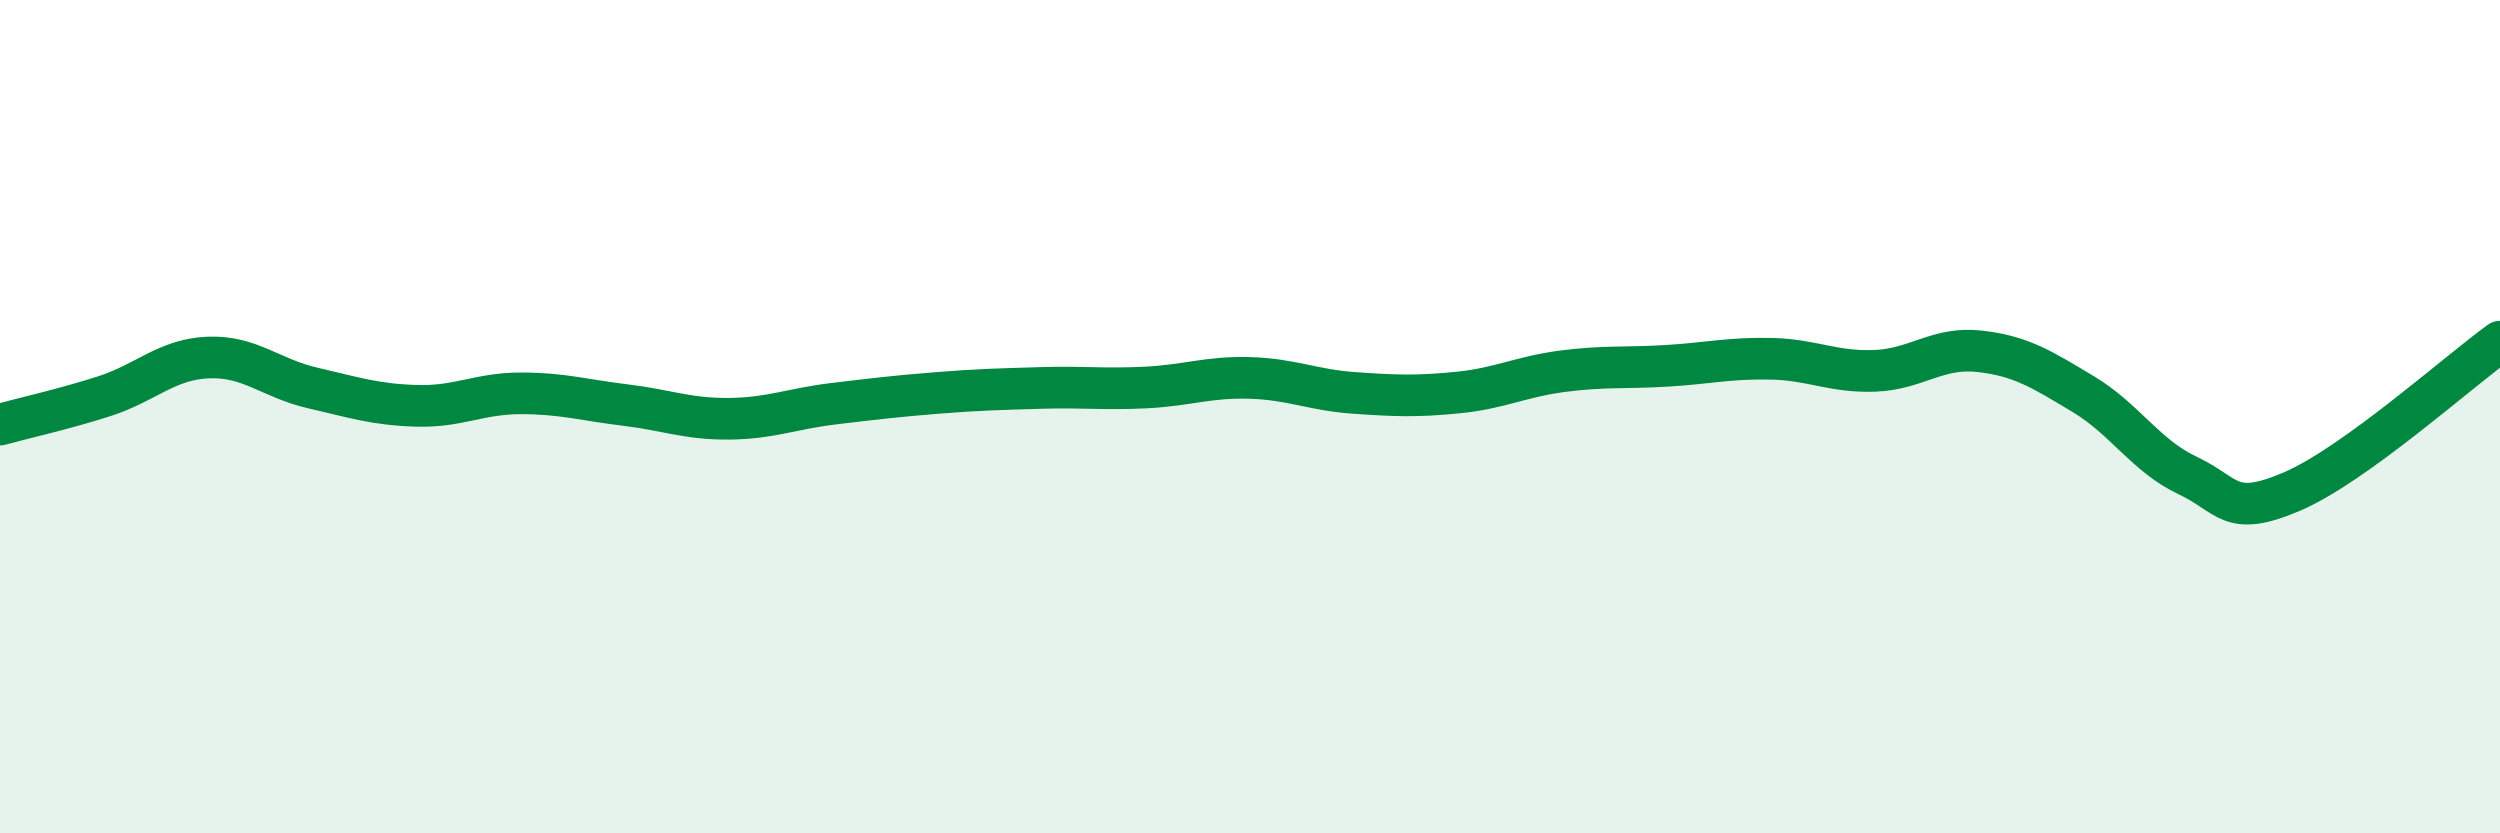
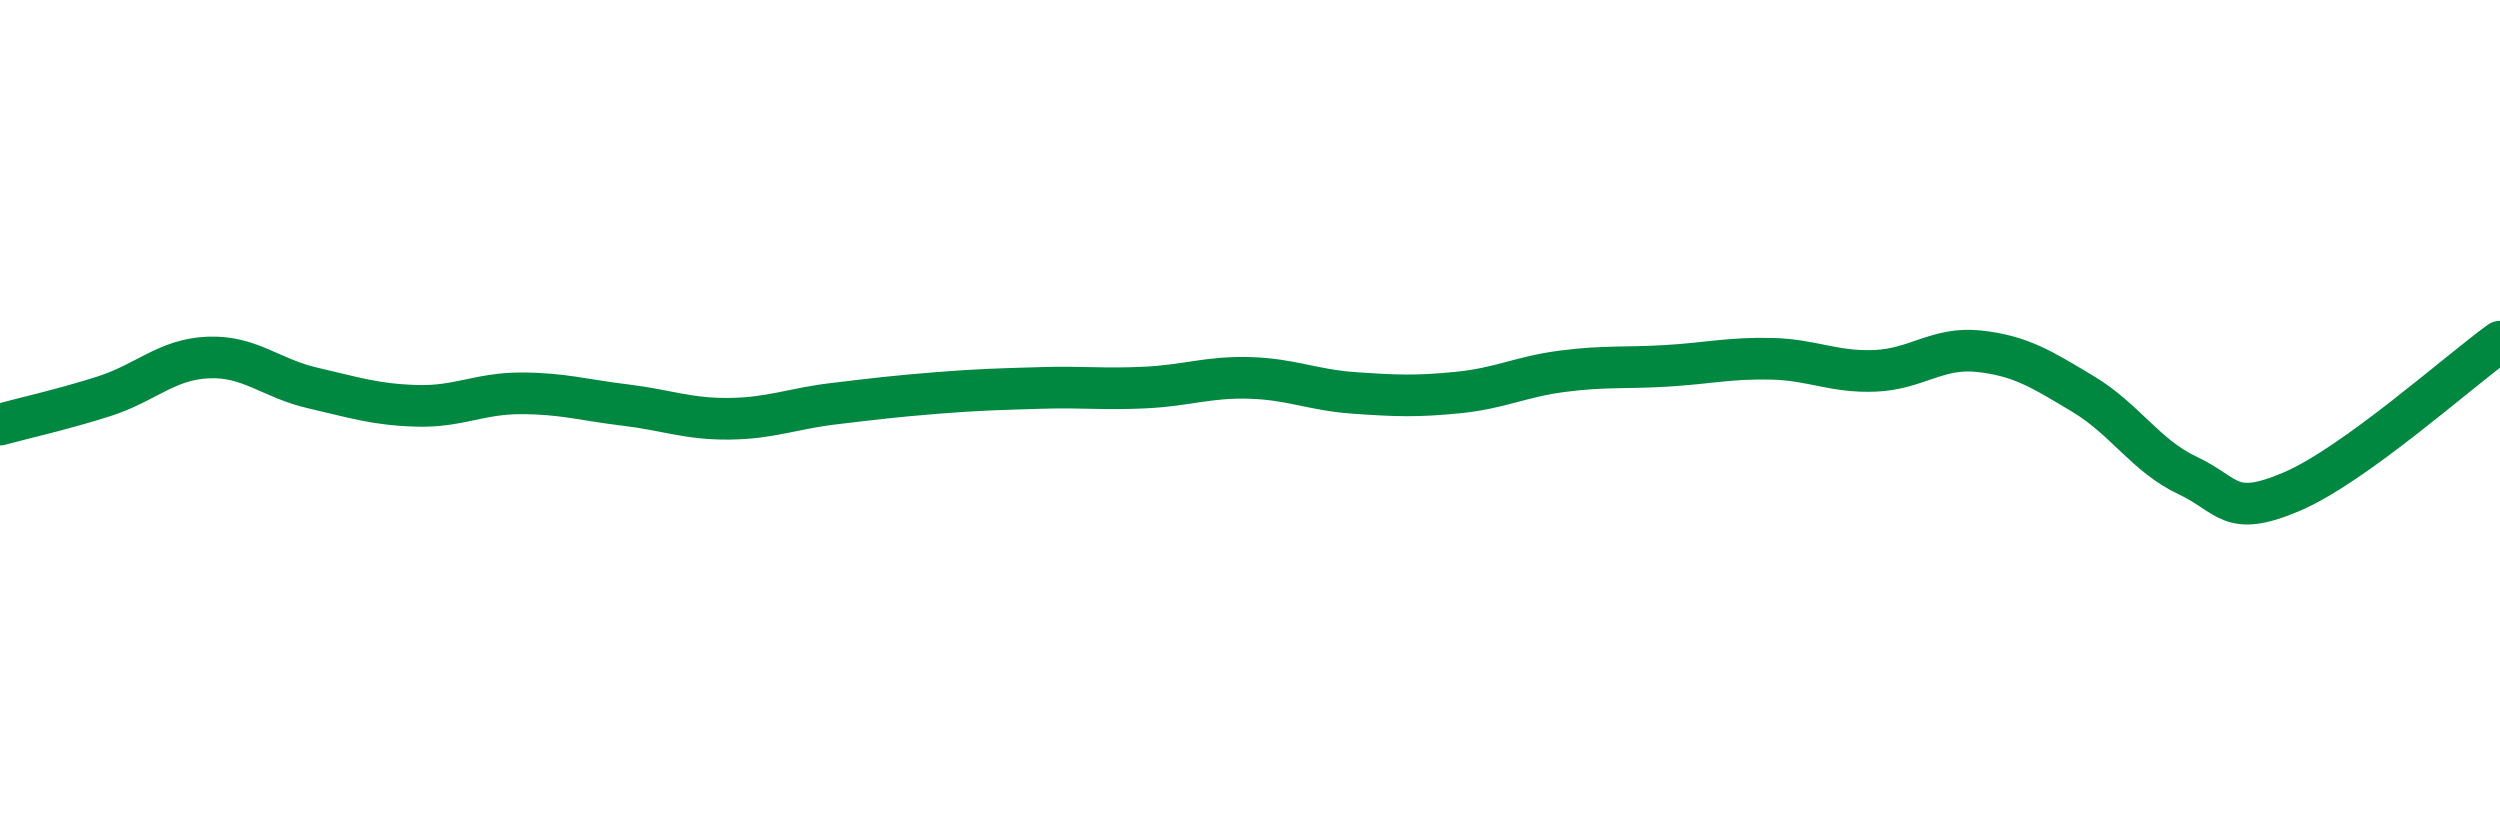
<svg xmlns="http://www.w3.org/2000/svg" width="60" height="20" viewBox="0 0 60 20">
-   <path d="M 0,10.19 C 0.5,10.05 1.5,9.83 2.5,9.51 C 3.5,9.19 4,8.62 5,8.58 C 6,8.54 6.5,9.08 7.5,9.31 C 8.5,9.54 9,9.71 10,9.74 C 11,9.77 11.5,9.44 12.5,9.44 C 13.5,9.44 14,9.6 15,9.72 C 16,9.84 16.5,10.06 17.5,10.05 C 18.5,10.04 19,9.81 20,9.69 C 21,9.57 21.5,9.51 22.5,9.43 C 23.5,9.35 24,9.34 25,9.31 C 26,9.28 26.5,9.35 27.5,9.3 C 28.5,9.25 29,9.04 30,9.07 C 31,9.1 31.5,9.36 32.5,9.43 C 33.5,9.5 34,9.52 35,9.42 C 36,9.32 36.5,9.04 37.5,8.91 C 38.5,8.78 39,8.84 40,8.78 C 41,8.72 41.5,8.59 42.5,8.61 C 43.5,8.63 44,8.94 45,8.9 C 46,8.86 46.5,8.32 47.5,8.43 C 48.5,8.54 49,8.86 50,9.46 C 51,10.06 51.5,10.94 52.5,11.41 C 53.5,11.88 53.5,12.44 55,11.8 C 56.5,11.16 59,8.92 60,8.2L60 20L0 20Z" fill="#008740" opacity="0.1" stroke-linecap="round" stroke-linejoin="round" />
  <path d="M 0,10.19 C 0.5,10.05 1.5,9.83 2.5,9.51 C 3.5,9.19 4,8.62 5,8.58 C 6,8.54 6.5,9.08 7.5,9.31 C 8.5,9.54 9,9.71 10,9.74 C 11,9.77 11.5,9.44 12.5,9.44 C 13.5,9.44 14,9.6 15,9.72 C 16,9.84 16.5,10.06 17.5,10.05 C 18.5,10.04 19,9.81 20,9.69 C 21,9.57 21.5,9.51 22.5,9.43 C 23.5,9.35 24,9.34 25,9.31 C 26,9.28 26.5,9.35 27.5,9.3 C 28.5,9.25 29,9.04 30,9.07 C 31,9.1 31.5,9.36 32.5,9.43 C 33.5,9.5 34,9.52 35,9.42 C 36,9.32 36.5,9.04 37.5,8.91 C 38.5,8.78 39,8.84 40,8.78 C 41,8.72 41.5,8.59 42.5,8.61 C 43.5,8.63 44,8.94 45,8.9 C 46,8.86 46.5,8.32 47.5,8.43 C 48.5,8.54 49,8.86 50,9.46 C 51,10.06 51.5,10.94 52.5,11.41 C 53.5,11.88 53.5,12.44 55,11.8 C 56.5,11.16 59,8.92 60,8.2" stroke="#008740" stroke-width="1" fill="none" stroke-linecap="round" stroke-linejoin="round" />
</svg>